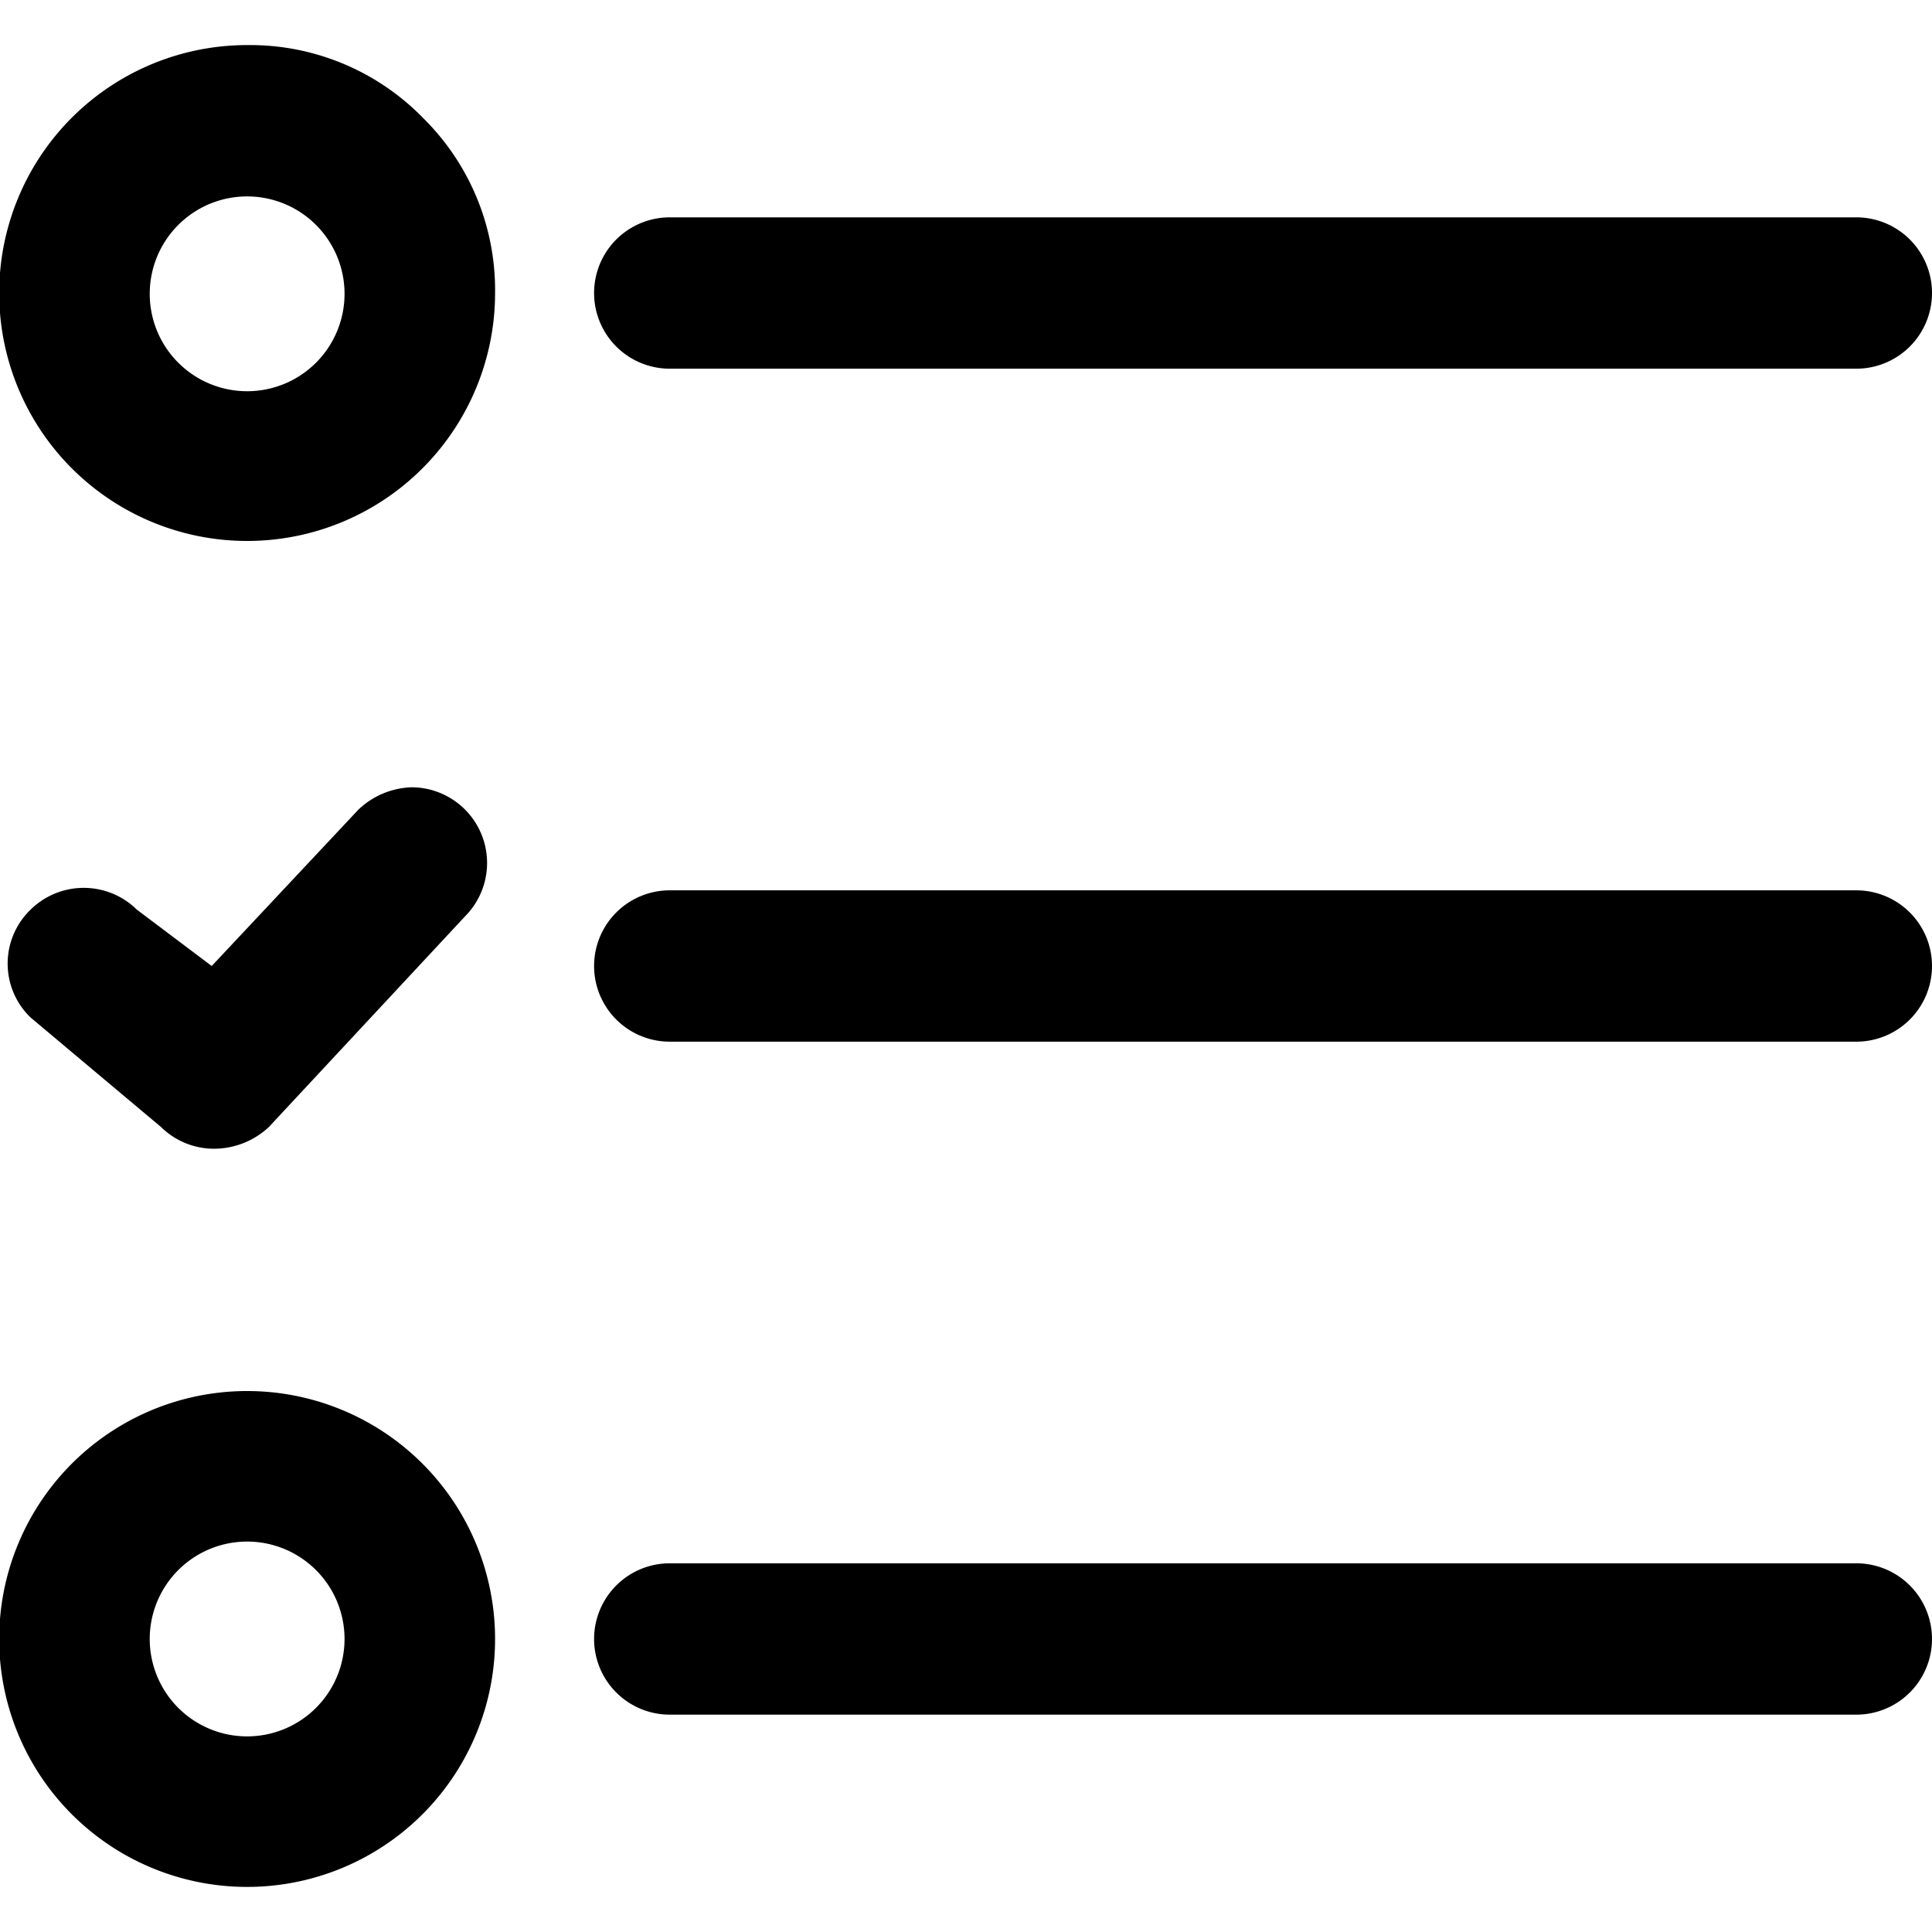
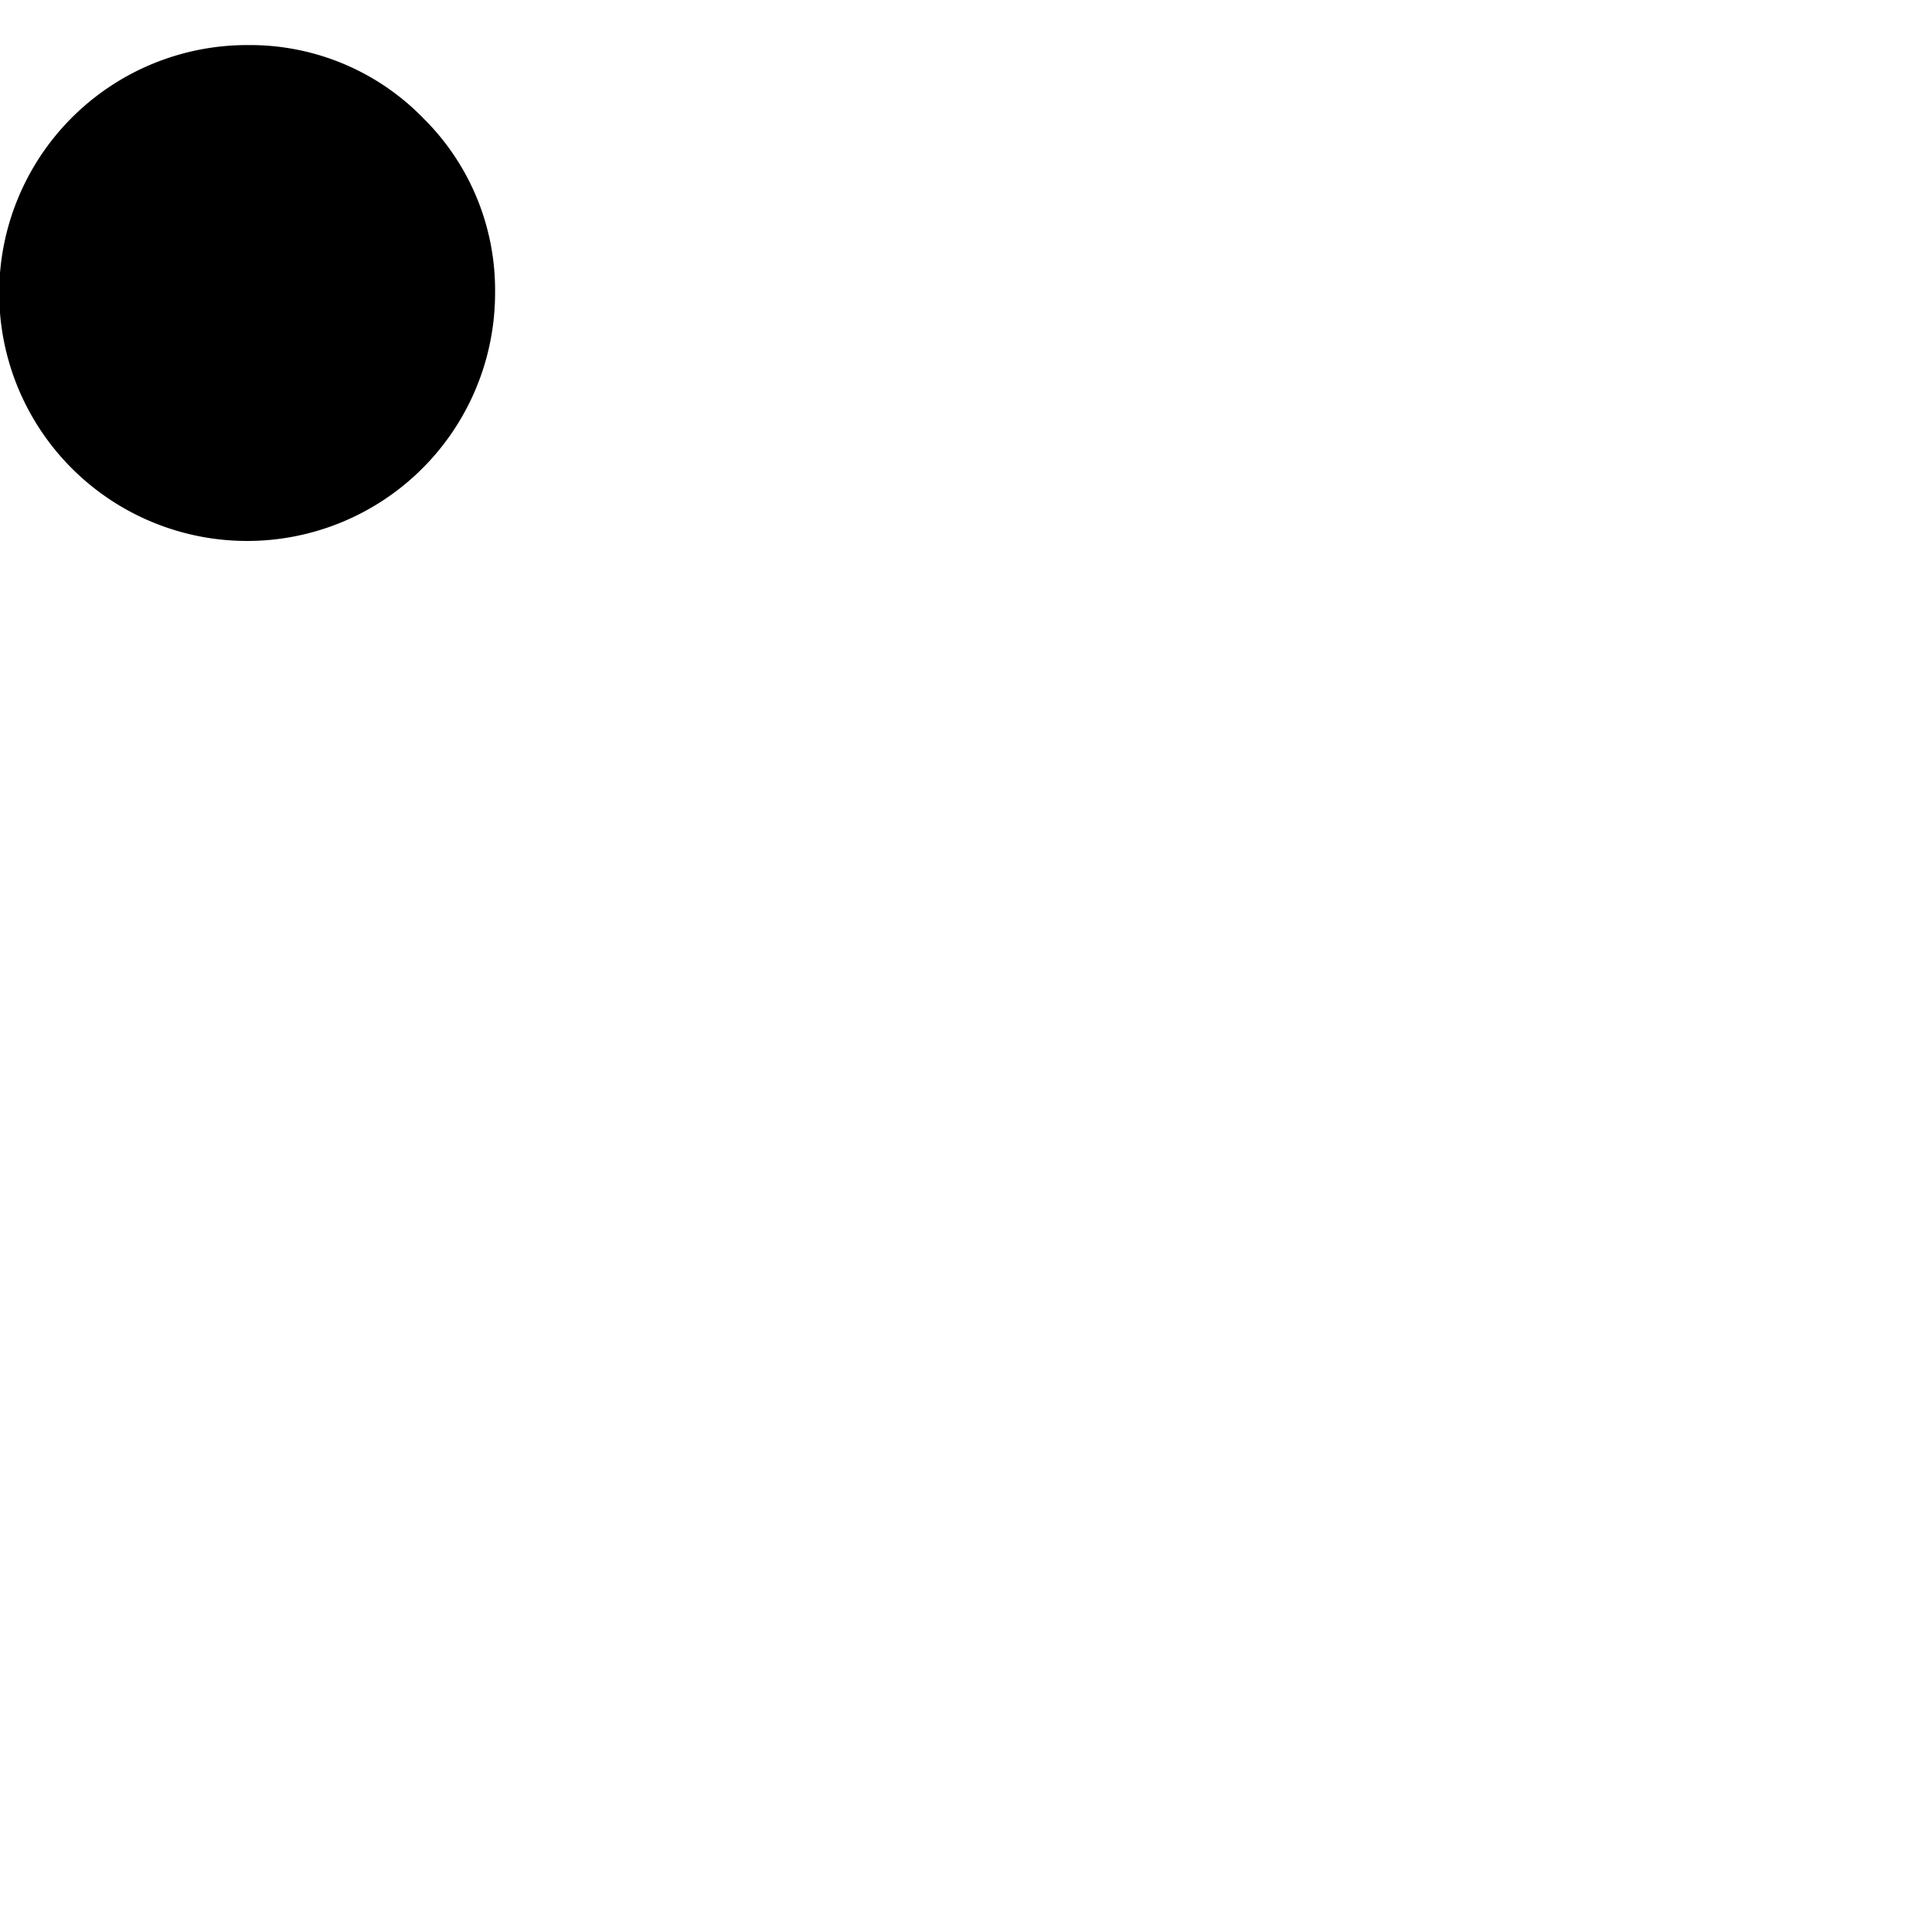
<svg xmlns="http://www.w3.org/2000/svg" id="图层_1" data-name="图层 1" viewBox="0 0 24 24">
  <title>代码安全审计</title>
-   <path d="M8.32,4.58H23.06a.94.94,0,1,0,0-1.88H8.32a.94.94,0,0,0,0,1.88Z" />
-   <path d="M23.06,19.42H8.32a.94.94,0,0,0,0,1.88H23.06a.94.94,0,0,0,0-1.88Z" />
-   <path d="M3.08,17.28a3.08,3.08,0,1,0,3.07,3.08A3.08,3.08,0,0,0,3.08,17.28Zm1.2,3.08a1.21,1.21,0,1,1-1.2-1.21A1.21,1.21,0,0,1,4.28,20.36Z" />
-   <path d="M3.08.56A3.08,3.08,0,1,0,6.15,3.64a3,3,0,0,0-.89-2.17A3,3,0,0,0,3.08.56Zm1.2,3.08a1.21,1.21,0,1,1-1.2-1.2A1.21,1.21,0,0,1,4.28,3.64Z" />
-   <path d="M2,14a.94.94,0,0,0,.66.27A1,1,0,0,0,3.34,14l2.44-2.62a.94.94,0,0,0-.66-1.6h0a1,1,0,0,0-.67.28L2.63,12l-.93-.7a.94.94,0,0,0-1.32,0,.93.93,0,0,0,0,1.34L2,14Z" />
-   <path d="M23.06,11.06H8.32a.94.94,0,0,0,0,1.88H23.06a.94.94,0,1,0,0-1.88Z" />
+   <path d="M3.08.56A3.08,3.08,0,1,0,6.15,3.64a3,3,0,0,0-.89-2.17A3,3,0,0,0,3.08.56Zm1.2,3.08A1.21,1.21,0,0,1,4.28,3.64Z" />
</svg>